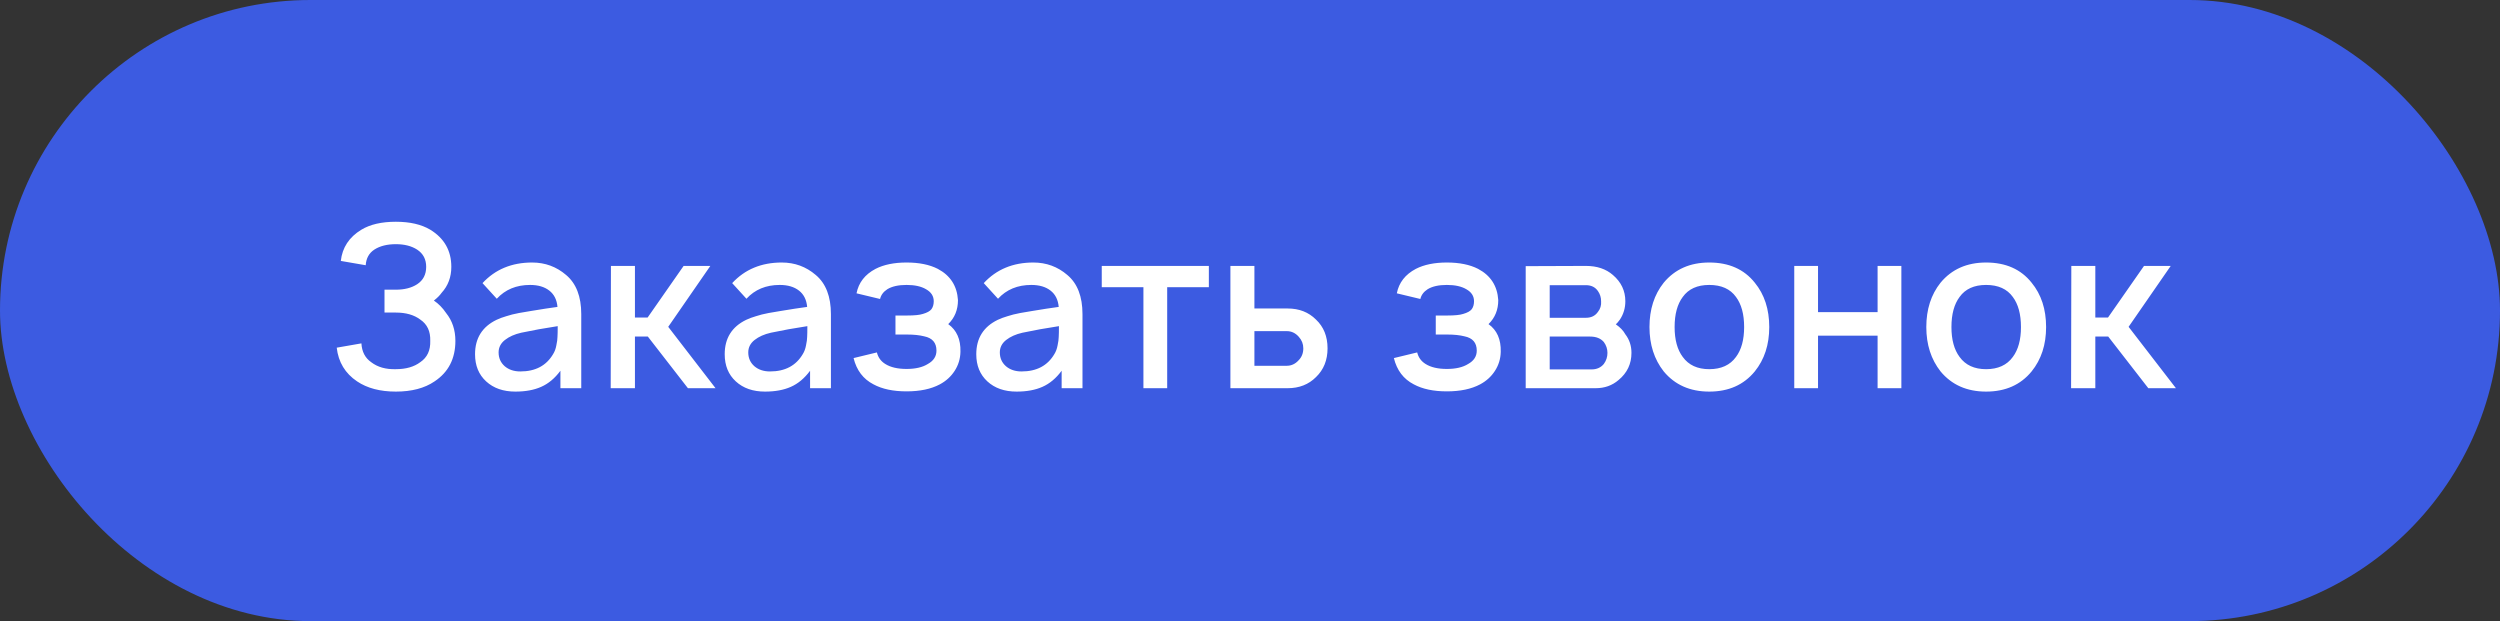
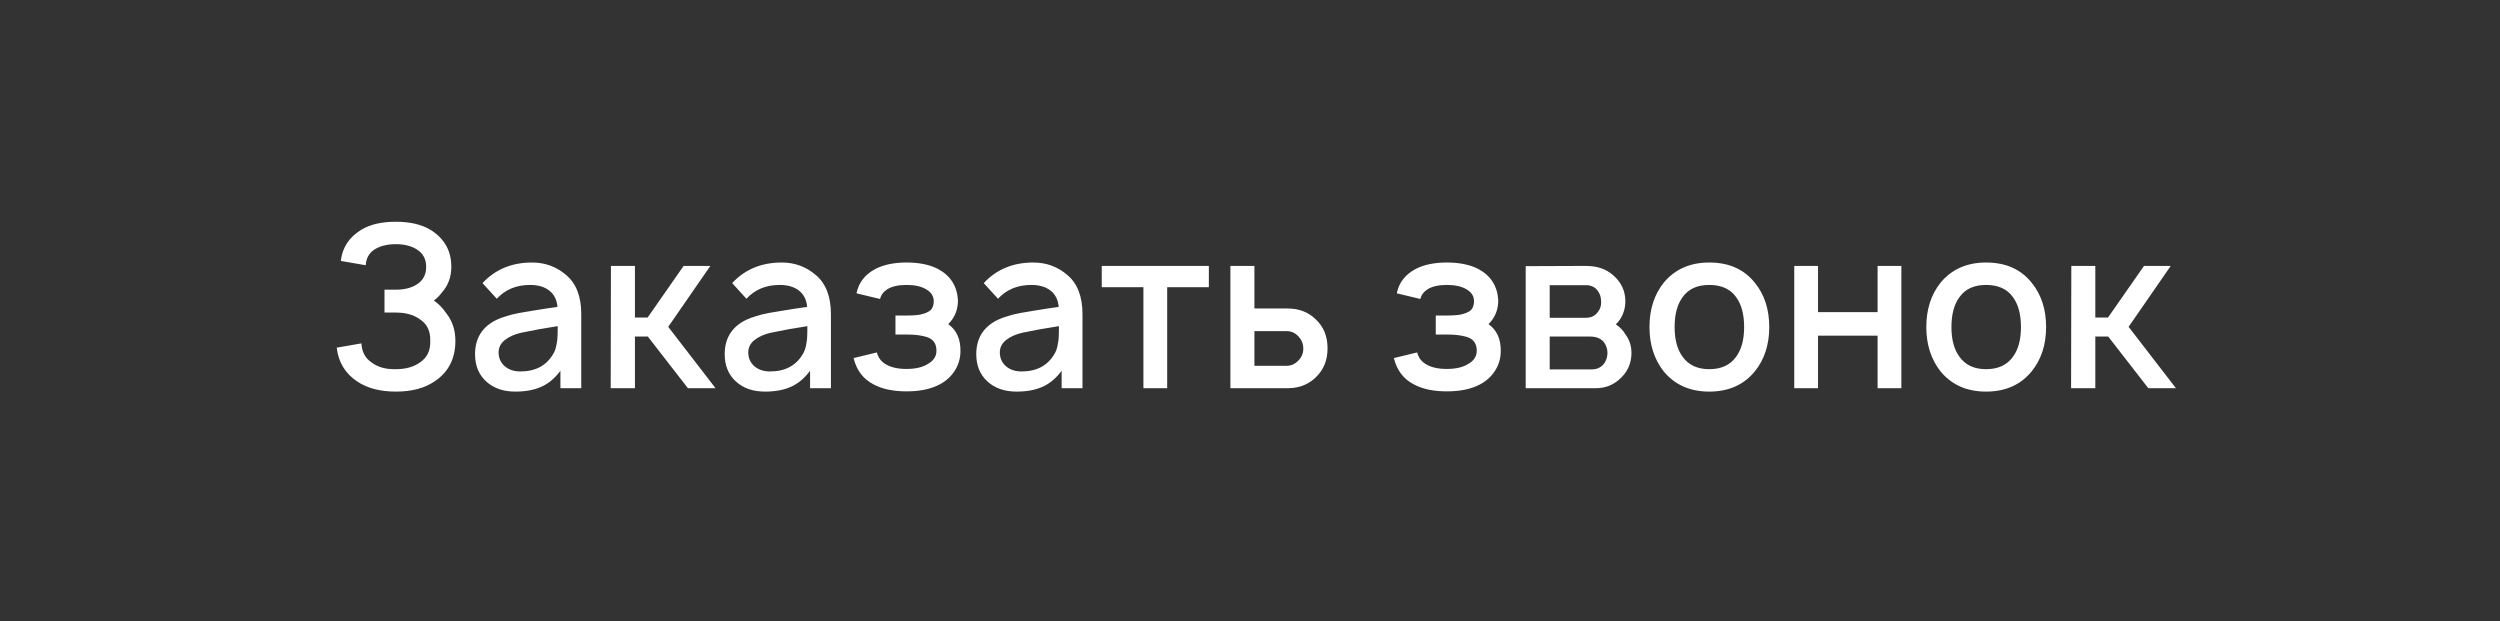
<svg xmlns="http://www.w3.org/2000/svg" width="161" height="40" viewBox="0 0 161 40" fill="none">
  <rect x="0" y="0" width="161" height="40" fill="#333333" stroke="none" />
-   <rect width="161" height="40" rx="20" fill="#3C5BE1" />
  <path d="M21.948 16.804C22.045 15.939 22.488 15.268 23.275 14.792C23.839 14.451 24.578 14.281 25.492 14.281C26.396 14.281 27.135 14.451 27.708 14.792C28.613 15.346 29.065 16.143 29.065 17.183C29.065 17.844 28.856 18.404 28.438 18.86C28.321 19.026 28.156 19.191 27.942 19.356C28.243 19.56 28.506 19.828 28.729 20.158C29.128 20.654 29.327 21.252 29.327 21.952C29.327 23.099 28.88 23.969 27.985 24.562C27.344 25 26.512 25.219 25.492 25.219C24.481 25.219 23.649 25 22.998 24.562C22.23 24.047 21.792 23.323 21.685 22.39L23.275 22.113C23.304 22.647 23.513 23.051 23.902 23.323C24.32 23.644 24.85 23.794 25.492 23.775C26.143 23.775 26.668 23.624 27.067 23.323C27.514 23.021 27.728 22.565 27.708 21.952C27.728 21.34 27.514 20.883 27.067 20.581C26.668 20.28 26.143 20.129 25.492 20.129H24.762V18.656H25.492C26.046 18.656 26.503 18.54 26.863 18.306C27.251 18.053 27.446 17.679 27.446 17.183C27.446 16.697 27.251 16.328 26.863 16.075C26.503 15.842 26.046 15.725 25.492 15.725C24.928 15.725 24.466 15.842 24.106 16.075C23.766 16.299 23.581 16.634 23.552 17.081L21.948 16.804ZM37.433 25H36.091V23.877C35.731 24.363 35.318 24.708 34.851 24.913C34.395 25.117 33.84 25.219 33.189 25.219C32.411 25.219 31.784 25 31.308 24.562C30.831 24.125 30.593 23.542 30.593 22.812C30.593 21.782 31.055 21.043 31.979 20.596C32.163 20.508 32.372 20.431 32.606 20.363C32.839 20.285 33.111 20.217 33.422 20.158C33.733 20.1 33.991 20.056 34.195 20.027C34.399 19.988 34.701 19.94 35.099 19.881C35.498 19.823 35.765 19.784 35.901 19.765C35.862 19.308 35.688 18.958 35.376 18.715C35.065 18.471 34.652 18.35 34.137 18.35C33.252 18.35 32.538 18.646 31.993 19.24L31.074 18.233C31.891 17.349 32.956 16.906 34.268 16.906C35.104 16.906 35.833 17.174 36.456 17.708C37.107 18.253 37.433 19.094 37.433 20.231V25ZM35.624 22.798C35.722 22.642 35.79 22.458 35.828 22.244C35.877 22.02 35.901 21.84 35.901 21.704C35.911 21.568 35.916 21.335 35.916 21.004C35.08 21.131 34.297 21.271 33.568 21.427C33.14 21.524 32.79 21.68 32.518 21.894C32.246 22.108 32.11 22.375 32.11 22.696C32.11 23.056 32.241 23.352 32.504 23.585C32.766 23.809 33.101 23.921 33.51 23.921C34.482 23.921 35.187 23.547 35.624 22.798ZM40.89 21.675V25H39.329L39.344 17.125H40.89V20.45H41.706L44.025 17.125H45.746L43.034 21.048L46.081 25H44.302L41.721 21.675H40.89ZM53.511 25H52.169V23.877C51.809 24.363 51.396 24.708 50.93 24.913C50.473 25.117 49.918 25.219 49.267 25.219C48.489 25.219 47.862 25 47.386 24.562C46.909 24.125 46.671 23.542 46.671 22.812C46.671 21.782 47.133 21.043 48.057 20.596C48.241 20.508 48.45 20.431 48.684 20.363C48.917 20.285 49.189 20.217 49.5 20.158C49.812 20.1 50.069 20.056 50.273 20.027C50.477 19.988 50.779 19.94 51.178 19.881C51.576 19.823 51.843 19.784 51.98 19.765C51.941 19.308 51.766 18.958 51.455 18.715C51.143 18.471 50.73 18.35 50.215 18.35C49.33 18.35 48.616 18.646 48.071 19.24L47.153 18.233C47.969 17.349 49.034 16.906 50.346 16.906C51.182 16.906 51.911 17.174 52.534 17.708C53.185 18.253 53.511 19.094 53.511 20.231V25ZM51.703 22.798C51.8 22.642 51.868 22.458 51.907 22.244C51.955 22.02 51.98 21.84 51.98 21.704C51.989 21.568 51.994 21.335 51.994 21.004C51.158 21.131 50.375 21.271 49.646 21.427C49.218 21.524 48.868 21.68 48.596 21.894C48.324 22.108 48.188 22.375 48.188 22.696C48.188 23.056 48.319 23.352 48.582 23.585C48.844 23.809 49.18 23.921 49.588 23.921C50.56 23.921 51.265 23.547 51.703 22.798ZM55.16 18.89C55.296 18.199 55.704 17.674 56.385 17.315C56.919 17.042 57.585 16.906 58.383 16.906C59.19 16.906 59.86 17.042 60.395 17.315C61.202 17.742 61.635 18.413 61.693 19.327C61.693 19.949 61.484 20.465 61.066 20.873C61.61 21.262 61.873 21.855 61.853 22.652C61.844 23.109 61.717 23.522 61.474 23.892C61.241 24.251 60.925 24.538 60.526 24.752C59.962 25.053 59.248 25.204 58.383 25.204C57.517 25.204 56.808 25.053 56.253 24.752C55.592 24.412 55.164 23.848 54.97 23.06L56.472 22.696C56.55 23.017 56.73 23.265 57.012 23.44C57.352 23.654 57.809 23.76 58.383 23.76C58.956 23.76 59.413 23.654 59.753 23.44C60.123 23.235 60.308 22.949 60.308 22.579C60.308 22.074 60.045 21.767 59.52 21.66C59.219 21.583 58.849 21.544 58.412 21.544H57.668V20.319H58.412C58.888 20.319 59.228 20.285 59.433 20.217C59.705 20.139 59.889 20.037 59.987 19.91C60.084 19.774 60.133 19.604 60.133 19.4C60.133 19.069 59.967 18.812 59.637 18.627C59.326 18.442 58.908 18.35 58.383 18.35C57.858 18.35 57.444 18.442 57.143 18.627C56.89 18.792 56.735 19.001 56.676 19.254L55.16 18.89ZM69.712 25H68.37V23.877C68.011 24.363 67.597 24.708 67.131 24.913C66.674 25.117 66.12 25.219 65.468 25.219C64.691 25.219 64.063 25 63.587 24.562C63.111 24.125 62.872 23.542 62.872 22.812C62.872 21.782 63.334 21.043 64.258 20.596C64.442 20.508 64.652 20.431 64.885 20.363C65.118 20.285 65.391 20.217 65.702 20.158C66.013 20.1 66.27 20.056 66.475 20.027C66.679 19.988 66.98 19.94 67.379 19.881C67.777 19.823 68.045 19.784 68.181 19.765C68.142 19.308 67.967 18.958 67.656 18.715C67.345 18.471 66.931 18.35 66.416 18.35C65.531 18.35 64.817 18.646 64.272 19.24L63.354 18.233C64.17 17.349 65.235 16.906 66.547 16.906C67.383 16.906 68.113 17.174 68.735 17.708C69.386 18.253 69.712 19.094 69.712 20.231V25ZM67.904 22.798C68.001 22.642 68.069 22.458 68.108 22.244C68.156 22.02 68.181 21.84 68.181 21.704C68.191 21.568 68.195 21.335 68.195 21.004C67.359 21.131 66.577 21.271 65.847 21.427C65.42 21.524 65.07 21.68 64.797 21.894C64.525 22.108 64.389 22.375 64.389 22.696C64.389 23.056 64.52 23.352 64.783 23.585C65.045 23.809 65.381 23.921 65.789 23.921C66.761 23.921 67.466 23.547 67.904 22.798ZM77.85 17.125V18.496H75.167V25H73.636V18.496H70.953V17.125H77.85ZM79.238 17.125H80.784V19.867H82.927C83.666 19.867 84.274 20.105 84.75 20.581C85.246 21.048 85.494 21.665 85.494 22.433C85.494 23.192 85.246 23.809 84.75 24.285C84.274 24.762 83.666 25 82.927 25H79.238V17.125ZM80.784 21.325V23.556H82.869C83.16 23.556 83.413 23.44 83.627 23.206C83.831 23.002 83.933 22.744 83.933 22.433C83.933 22.151 83.836 21.904 83.642 21.69C83.428 21.447 83.17 21.325 82.869 21.325H80.784ZM89.955 18.89C90.091 18.199 90.499 17.674 91.18 17.315C91.714 17.042 92.38 16.906 93.177 16.906C93.984 16.906 94.655 17.042 95.19 17.315C95.997 17.742 96.43 18.413 96.488 19.327C96.488 19.949 96.279 20.465 95.861 20.873C96.405 21.262 96.668 21.855 96.648 22.652C96.639 23.109 96.512 23.522 96.269 23.892C96.036 24.251 95.72 24.538 95.321 24.752C94.757 25.053 94.043 25.204 93.177 25.204C92.312 25.204 91.603 25.053 91.048 24.752C90.387 24.412 89.959 23.848 89.765 23.06L91.267 22.696C91.345 23.017 91.525 23.265 91.807 23.44C92.147 23.654 92.604 23.76 93.177 23.76C93.751 23.76 94.208 23.654 94.548 23.44C94.918 23.235 95.103 22.949 95.103 22.579C95.103 22.074 94.84 21.767 94.315 21.66C94.014 21.583 93.644 21.544 93.207 21.544H92.463V20.319H93.207C93.683 20.319 94.023 20.285 94.228 20.217C94.5 20.139 94.684 20.037 94.782 19.91C94.879 19.774 94.927 19.604 94.927 19.4C94.927 19.069 94.762 18.812 94.432 18.627C94.121 18.442 93.703 18.35 93.177 18.35C92.653 18.35 92.239 18.442 91.938 18.627C91.685 18.792 91.53 19.001 91.471 19.254L89.955 18.89ZM98.255 17.14L102.134 17.125C102.844 17.125 103.423 17.319 103.87 17.708C104.405 18.165 104.672 18.729 104.672 19.4C104.672 19.837 104.555 20.231 104.322 20.581C104.225 20.717 104.137 20.819 104.059 20.887C104.341 21.082 104.545 21.296 104.672 21.529C104.934 21.869 105.066 22.268 105.066 22.725C105.066 23.435 104.789 24.018 104.234 24.475C103.826 24.825 103.335 25 102.761 25H98.255V17.14ZM99.801 18.365V20.465H102.134C102.475 20.465 102.732 20.338 102.907 20.085C103.063 19.891 103.131 19.663 103.111 19.4C103.111 19.157 103.043 18.938 102.907 18.744C102.732 18.491 102.475 18.365 102.134 18.365H99.801ZM99.801 21.675V23.79H102.499C102.83 23.79 103.092 23.673 103.286 23.44C103.442 23.226 103.52 22.988 103.52 22.725C103.52 22.472 103.442 22.239 103.286 22.025C103.082 21.792 102.791 21.675 102.411 21.675H99.801ZM110.076 25.219C108.841 25.219 107.864 24.786 107.145 23.921C106.532 23.143 106.226 22.19 106.226 21.062C106.226 19.925 106.532 18.972 107.145 18.204C107.864 17.339 108.841 16.906 110.076 16.906C111.34 16.906 112.317 17.339 113.007 18.204C113.629 18.962 113.94 19.915 113.94 21.062C113.94 22.2 113.629 23.153 113.007 23.921C112.297 24.786 111.32 25.219 110.076 25.219ZM111.797 22.988C112.147 22.521 112.322 21.879 112.322 21.062C112.322 20.236 112.147 19.59 111.797 19.123C111.427 18.608 110.854 18.35 110.076 18.35C109.308 18.35 108.739 18.608 108.37 19.123C108.02 19.59 107.845 20.236 107.845 21.062C107.845 21.879 108.02 22.521 108.37 22.988C108.749 23.512 109.318 23.775 110.076 23.775C110.844 23.775 111.418 23.512 111.797 22.988ZM120.917 17.125H122.448V25H120.917V21.617H117.081V25H115.55V17.125H117.081V20.1H120.917V17.125ZM127.904 25.219C126.669 25.219 125.692 24.786 124.973 23.921C124.36 23.143 124.054 22.19 124.054 21.062C124.054 19.925 124.36 18.972 124.973 18.204C125.692 17.339 126.669 16.906 127.904 16.906C129.168 16.906 130.145 17.339 130.835 18.204C131.458 18.962 131.769 19.915 131.769 21.062C131.769 22.2 131.458 23.153 130.835 23.921C130.126 24.786 129.148 25.219 127.904 25.219ZM129.625 22.988C129.975 22.521 130.15 21.879 130.15 21.062C130.15 20.236 129.975 19.59 129.625 19.123C129.255 18.608 128.682 18.35 127.904 18.35C127.136 18.35 126.567 18.608 126.198 19.123C125.848 19.59 125.673 20.236 125.673 21.062C125.673 21.879 125.848 22.521 126.198 22.988C126.577 23.512 127.146 23.775 127.904 23.775C128.672 23.775 129.246 23.512 129.625 22.988ZM134.939 21.675V25H133.378L133.393 17.125H134.939V20.45H135.755L138.074 17.125H139.795L137.082 21.048L140.13 25H138.351L135.77 21.675H134.939Z" fill="white" />
</svg>